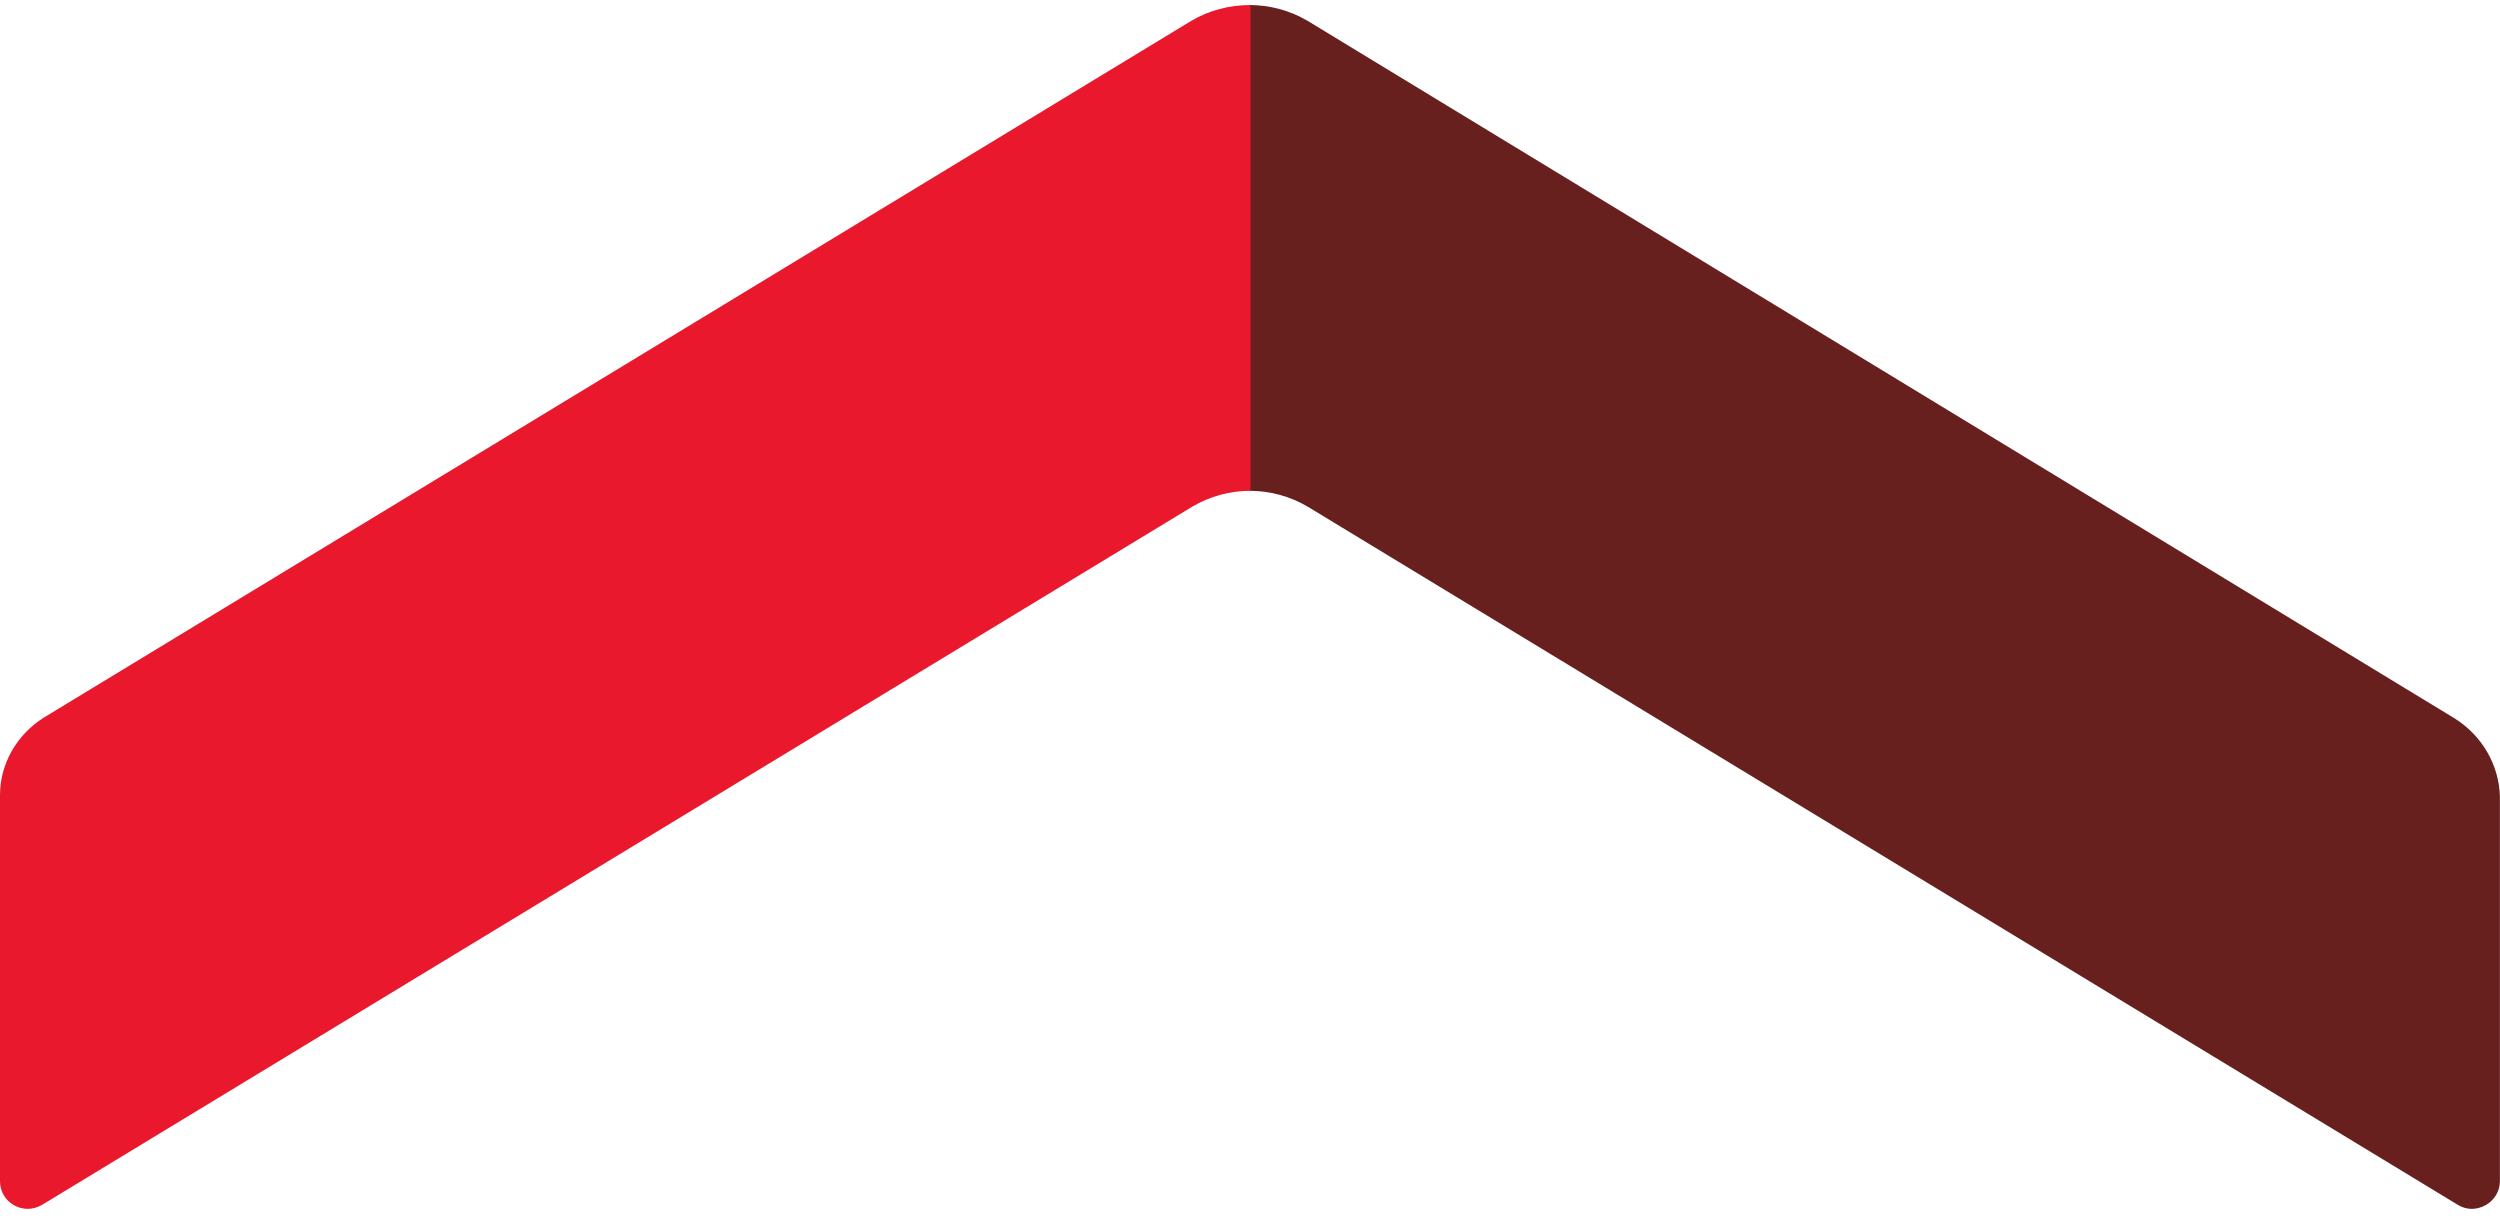
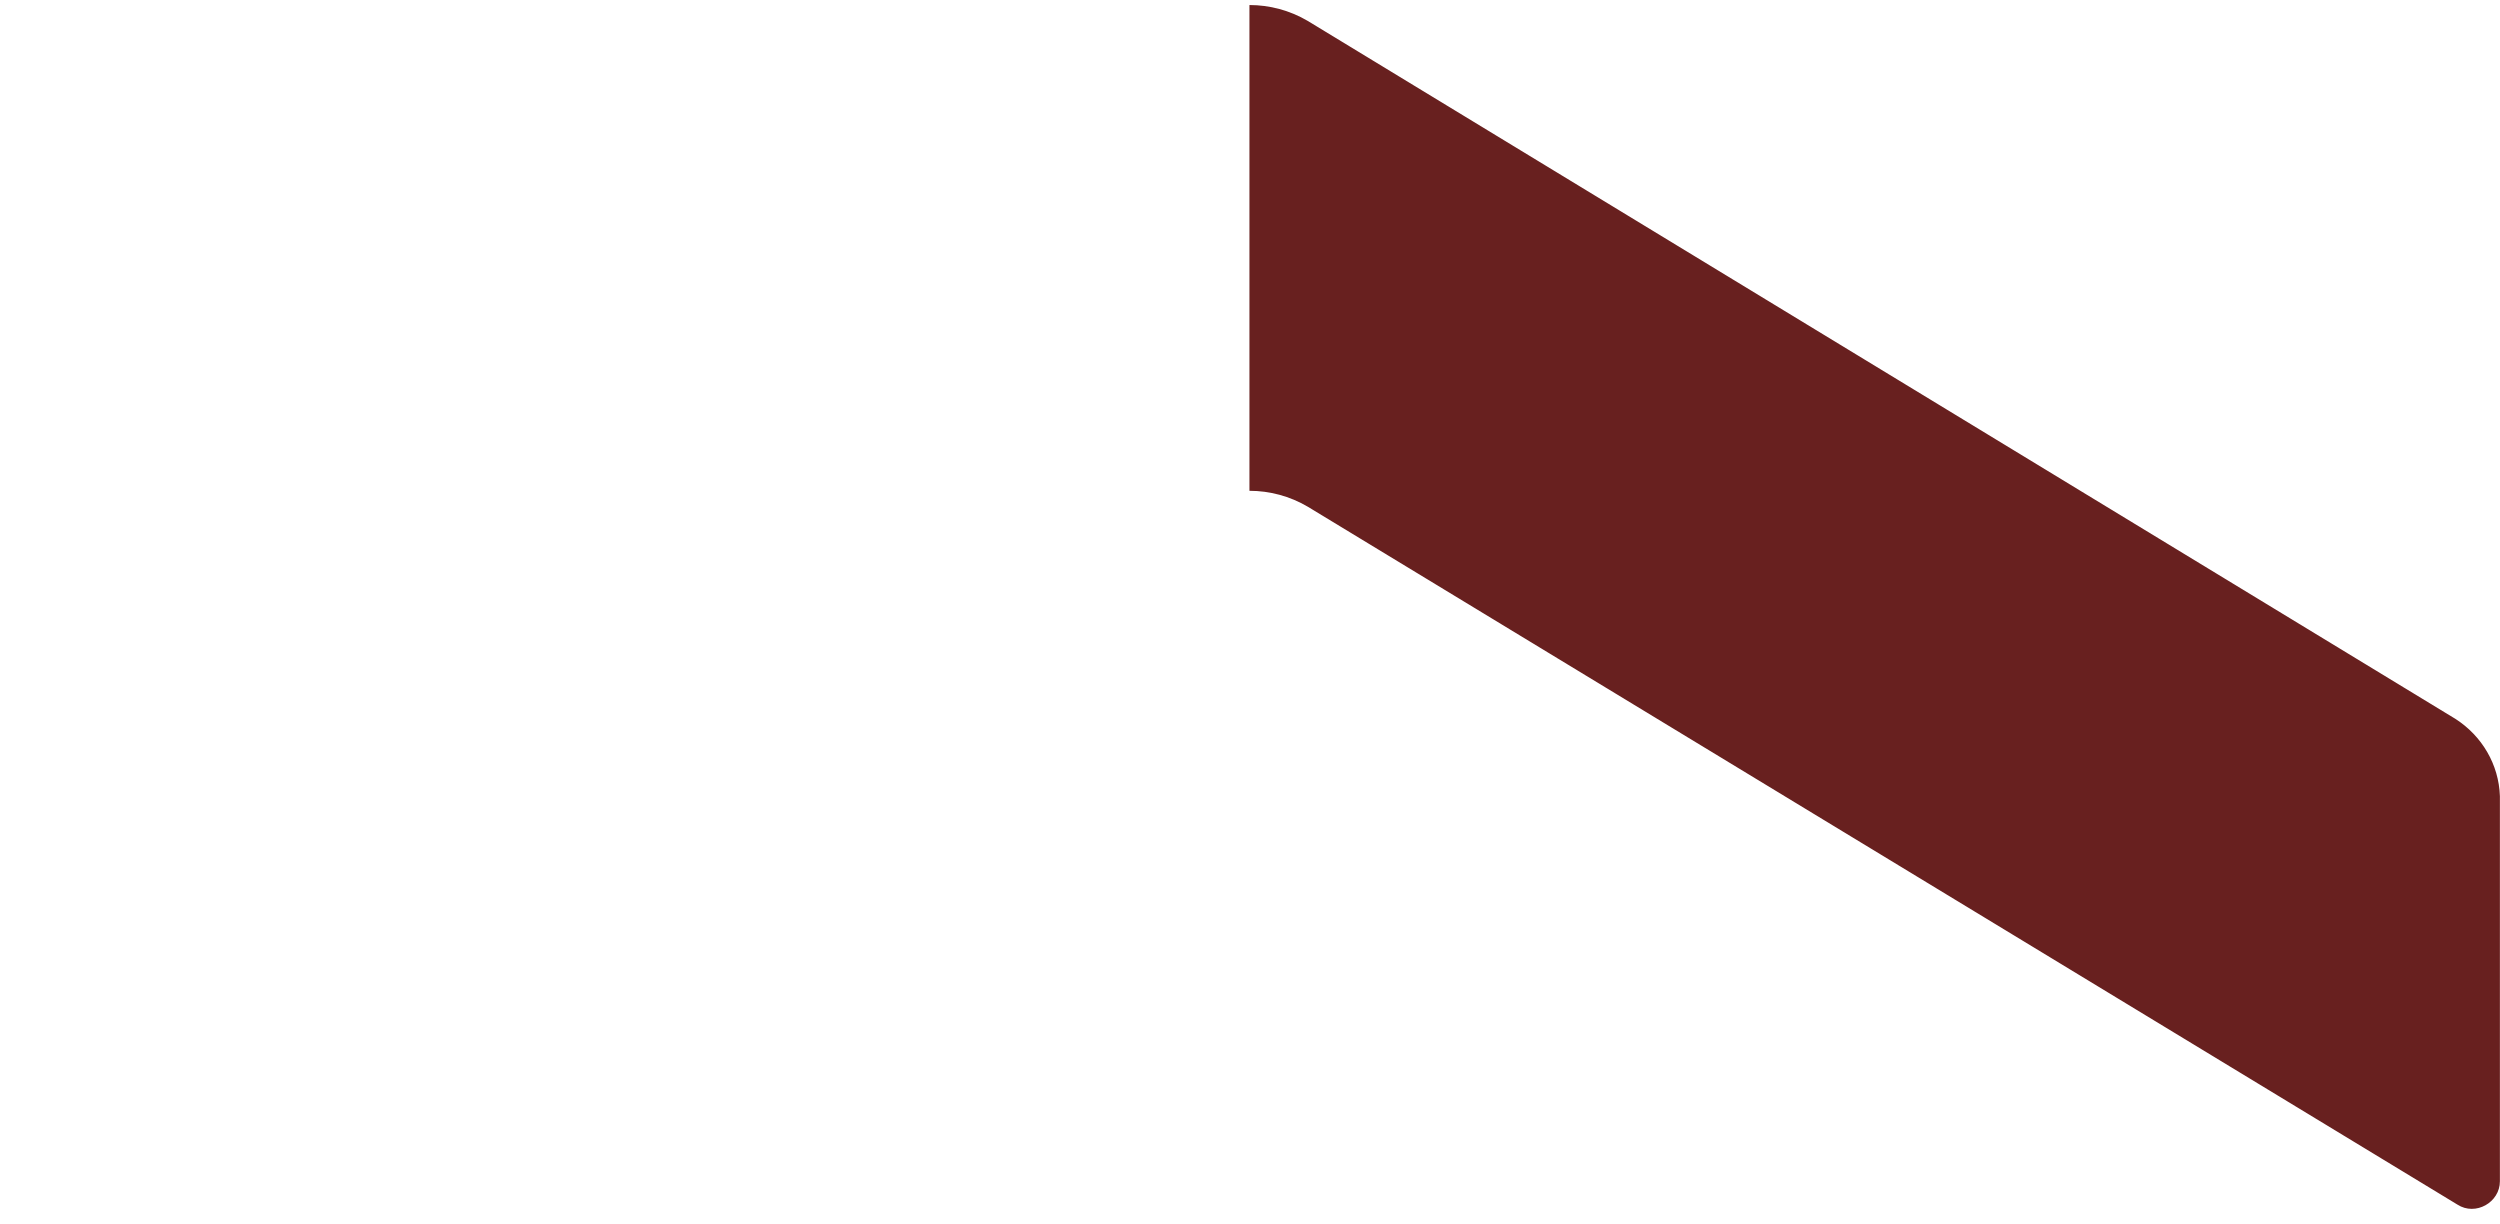
<svg xmlns="http://www.w3.org/2000/svg" width="49" height="24" viewBox="0 0.957 49.2 23.9" fill="none">
  <path d="M48.322 15.005L25.737 1.27C25.382 1.061 24.985 0.957 24.589 0.957V10.517C24.985 10.517 25.382 10.621 25.737 10.83L48.363 24.565C48.718 24.794 49.198 24.523 49.198 24.105V16.528C49.178 15.902 48.843 15.339 48.322 15.005Z" fill="#68201F" />
-   <path d="M23.441 1.27L0.856 14.984C0.334 15.318 0 15.881 0 16.508V24.105C0 24.523 0.459 24.794 0.835 24.565L23.462 10.83C23.816 10.621 24.213 10.517 24.61 10.517V0.957C24.192 0.957 23.795 1.061 23.441 1.27Z" fill="#EA182C" />
</svg>